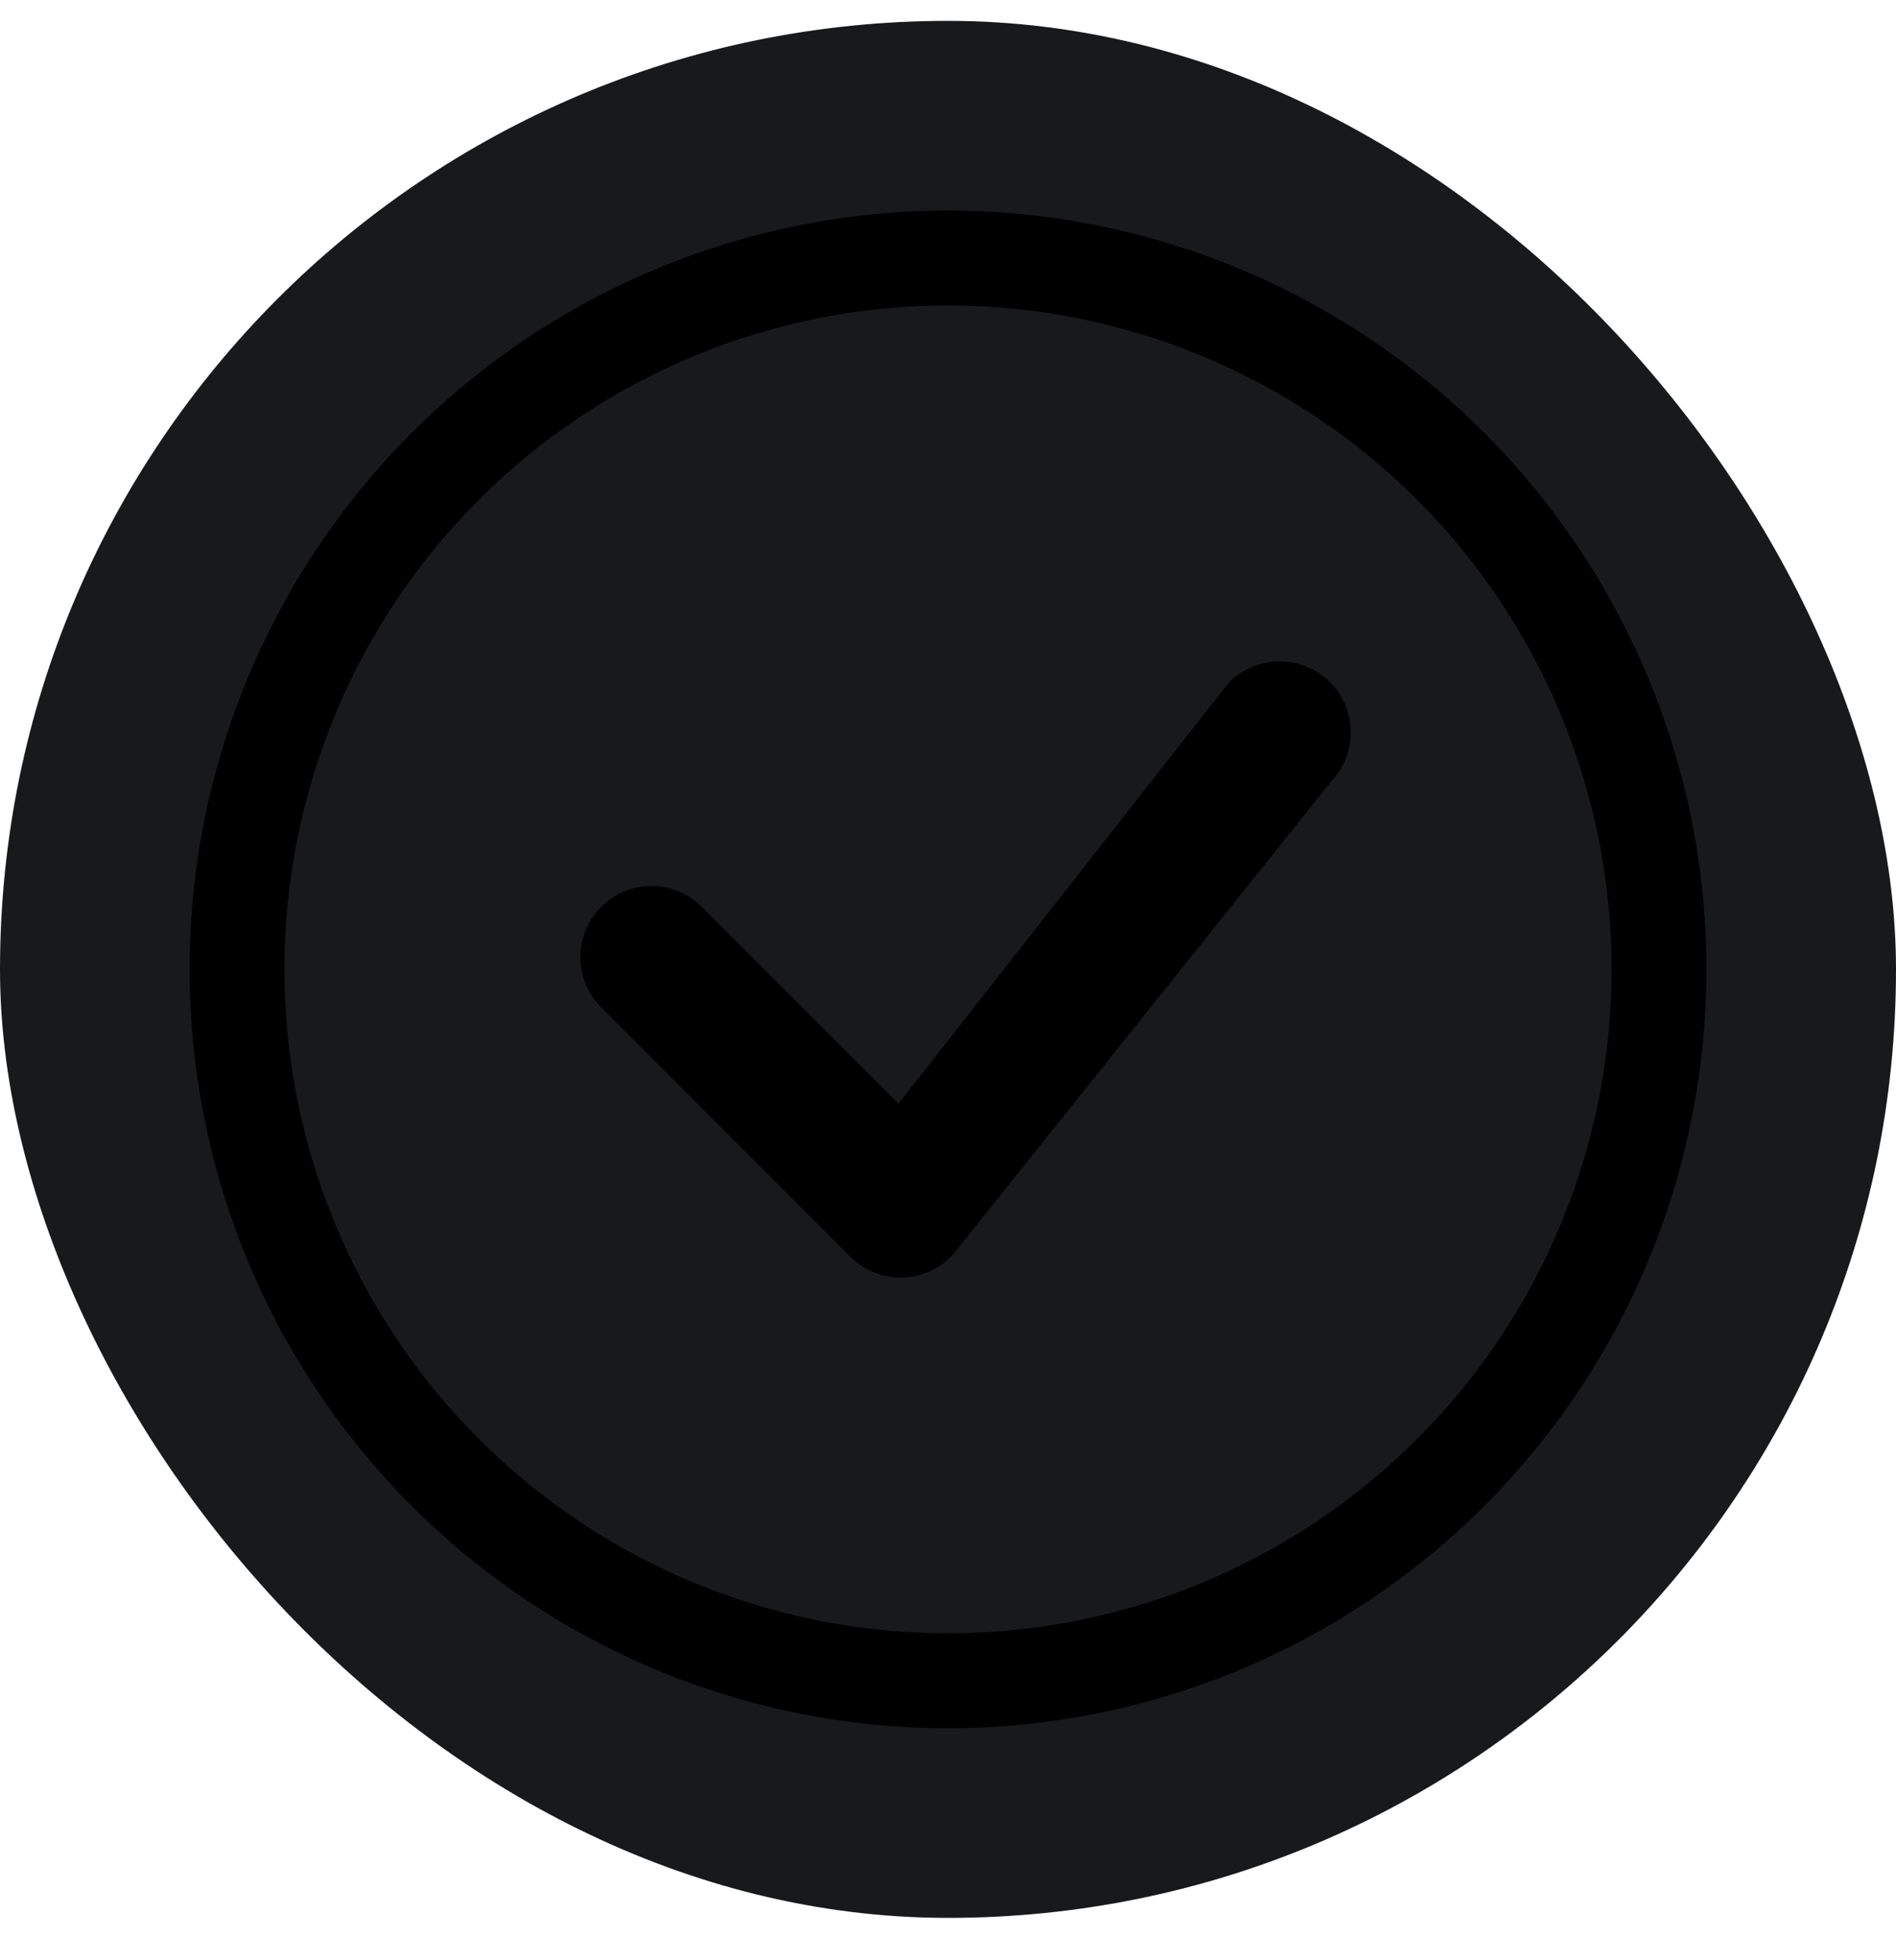
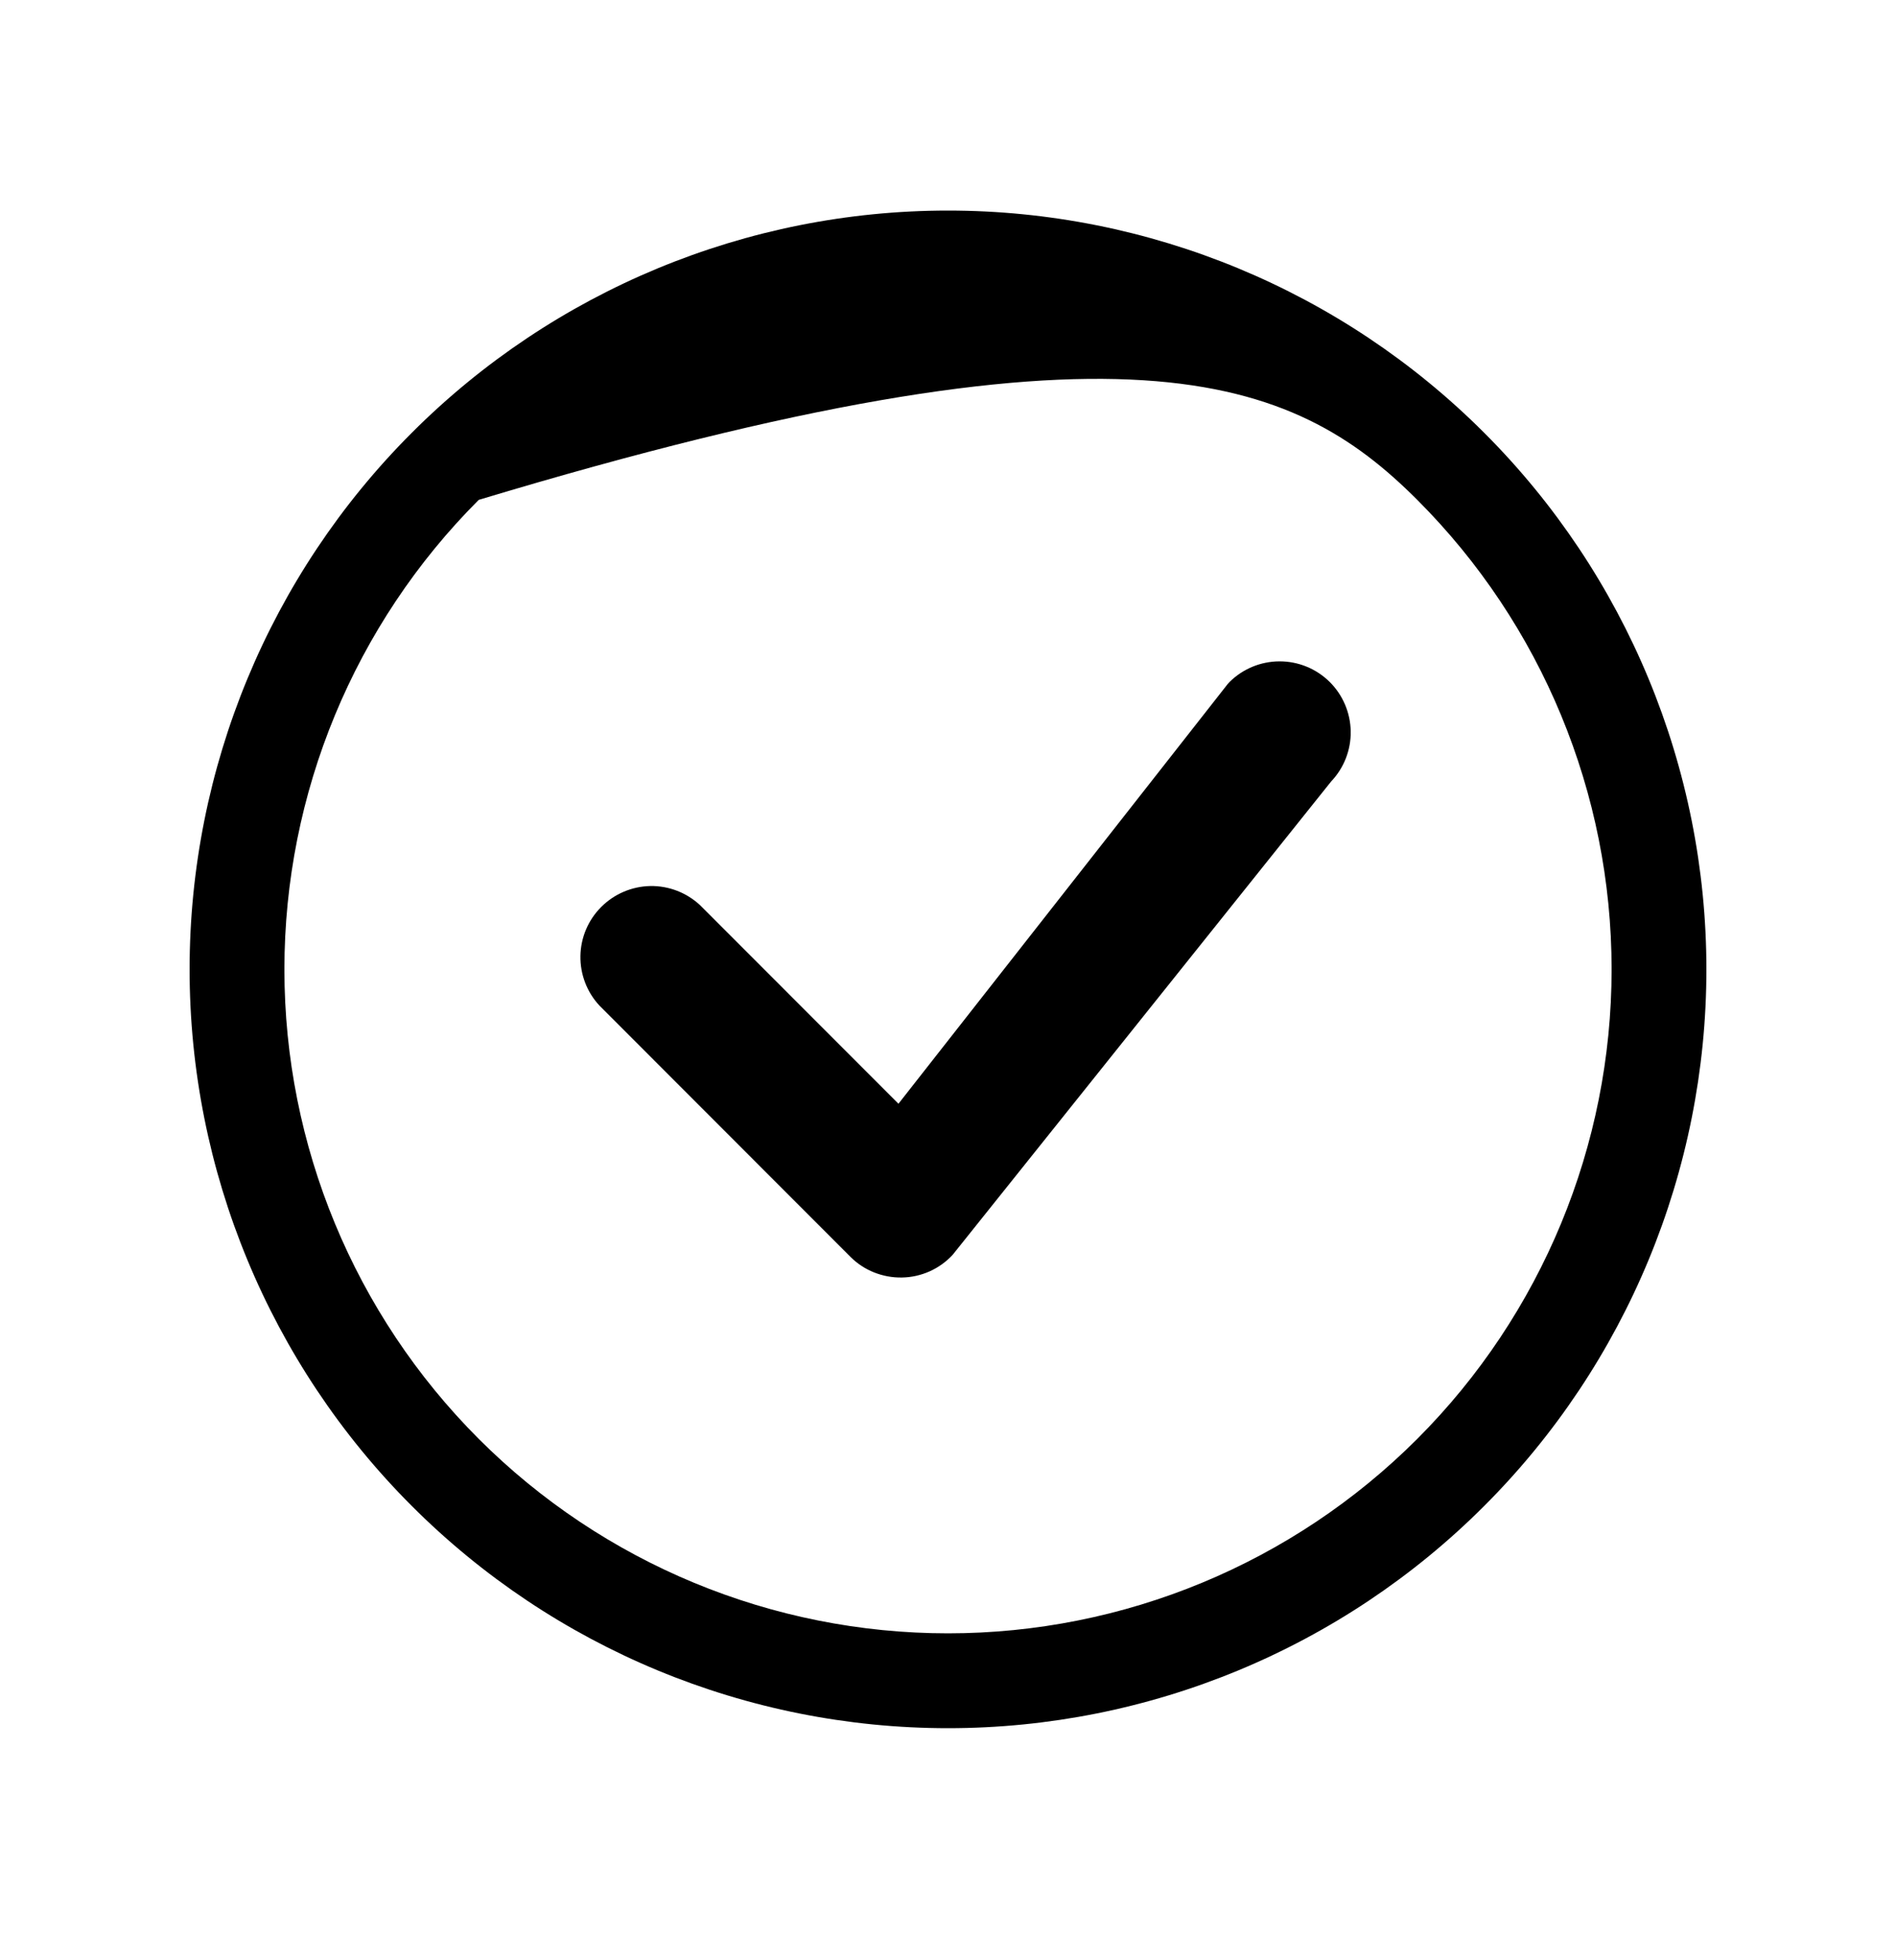
<svg xmlns="http://www.w3.org/2000/svg" width="30" height="31" viewBox="0 0 30 31" fill="none">
-   <rect y="0.33" width="30" height="30" rx="15" fill="#18191B" />
-   <path d="M15 25.83C12.215 25.83 9.545 24.724 7.575 22.755C5.606 20.785 4.5 18.115 4.5 15.33C4.5 12.545 5.606 9.874 7.575 7.905C9.545 5.936 12.215 4.83 15 4.83C17.785 4.83 20.456 5.936 22.425 7.905C24.394 9.874 25.5 12.545 25.5 15.33C25.5 18.115 24.394 20.785 22.425 22.755C20.456 24.724 17.785 25.83 15 25.83ZM15 27.33C18.183 27.33 21.235 26.066 23.485 23.815C25.736 21.565 27 18.512 27 15.33C27 12.147 25.736 9.095 23.485 6.845C21.235 4.594 18.183 3.33 15 3.33C11.817 3.33 8.765 4.594 6.515 6.845C4.264 9.095 3 12.147 3 15.33C3 18.512 4.264 21.565 6.515 23.815C8.765 26.066 11.817 27.33 15 27.33Z" fill="black" />
+   <path d="M15 25.83C12.215 25.83 9.545 24.724 7.575 22.755C5.606 20.785 4.5 18.115 4.5 15.33C4.5 12.545 5.606 9.874 7.575 7.905C17.785 4.83 20.456 5.936 22.425 7.905C24.394 9.874 25.5 12.545 25.5 15.33C25.5 18.115 24.394 20.785 22.425 22.755C20.456 24.724 17.785 25.83 15 25.83ZM15 27.33C18.183 27.33 21.235 26.066 23.485 23.815C25.736 21.565 27 18.512 27 15.33C27 12.147 25.736 9.095 23.485 6.845C21.235 4.594 18.183 3.33 15 3.33C11.817 3.33 8.765 4.594 6.515 6.845C4.264 9.095 3 12.147 3 15.33C3 18.512 4.264 21.565 6.515 23.815C8.765 26.066 11.817 27.33 15 27.33Z" fill="black" />
  <path d="M19.455 10.785L19.425 10.818L14.216 17.455L11.076 14.314C10.863 14.116 10.581 14.007 10.289 14.012C9.998 14.018 9.72 14.136 9.514 14.342C9.307 14.548 9.189 14.826 9.184 15.117C9.179 15.409 9.287 15.691 9.486 15.904L13.455 19.875C13.562 19.982 13.689 20.066 13.829 20.122C13.97 20.178 14.12 20.206 14.271 20.203C14.422 20.201 14.571 20.167 14.709 20.106C14.847 20.044 14.971 19.955 15.073 19.845L21.061 12.36C21.265 12.146 21.377 11.86 21.372 11.565C21.367 11.269 21.246 10.987 21.035 10.78C20.823 10.573 20.54 10.458 20.244 10.459C19.948 10.46 19.665 10.577 19.455 10.785Z" fill="black" />
</svg>